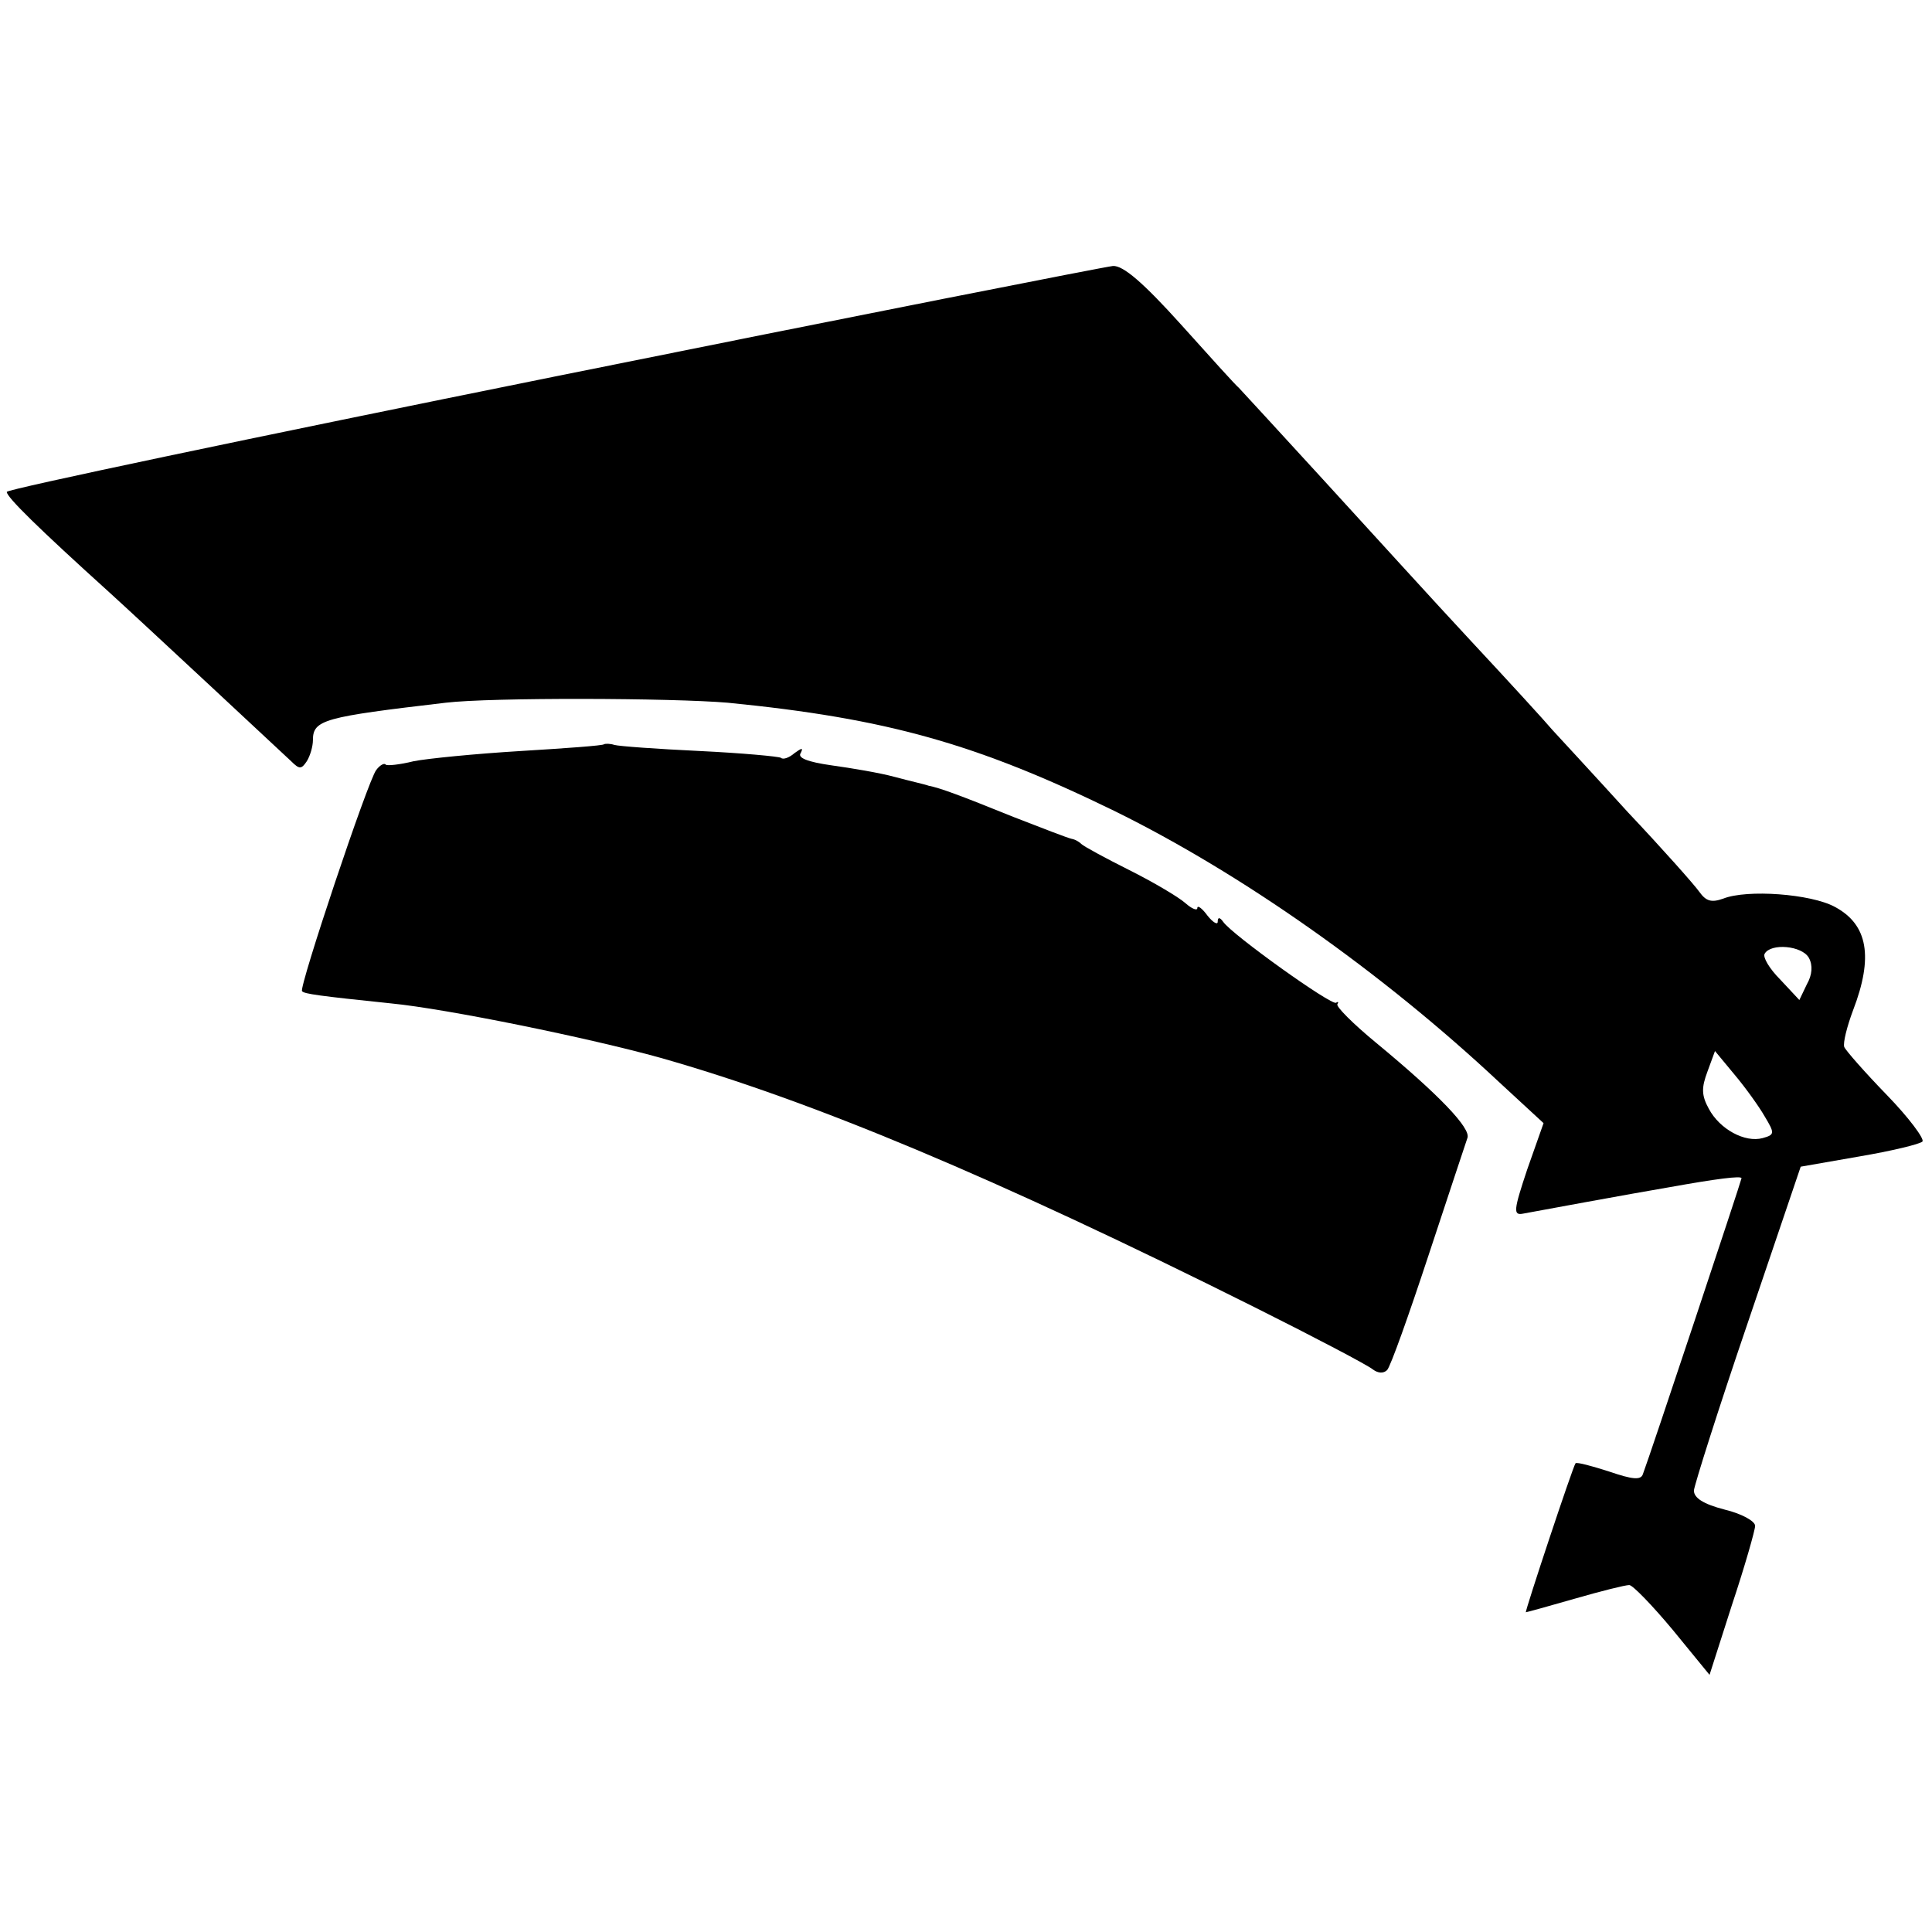
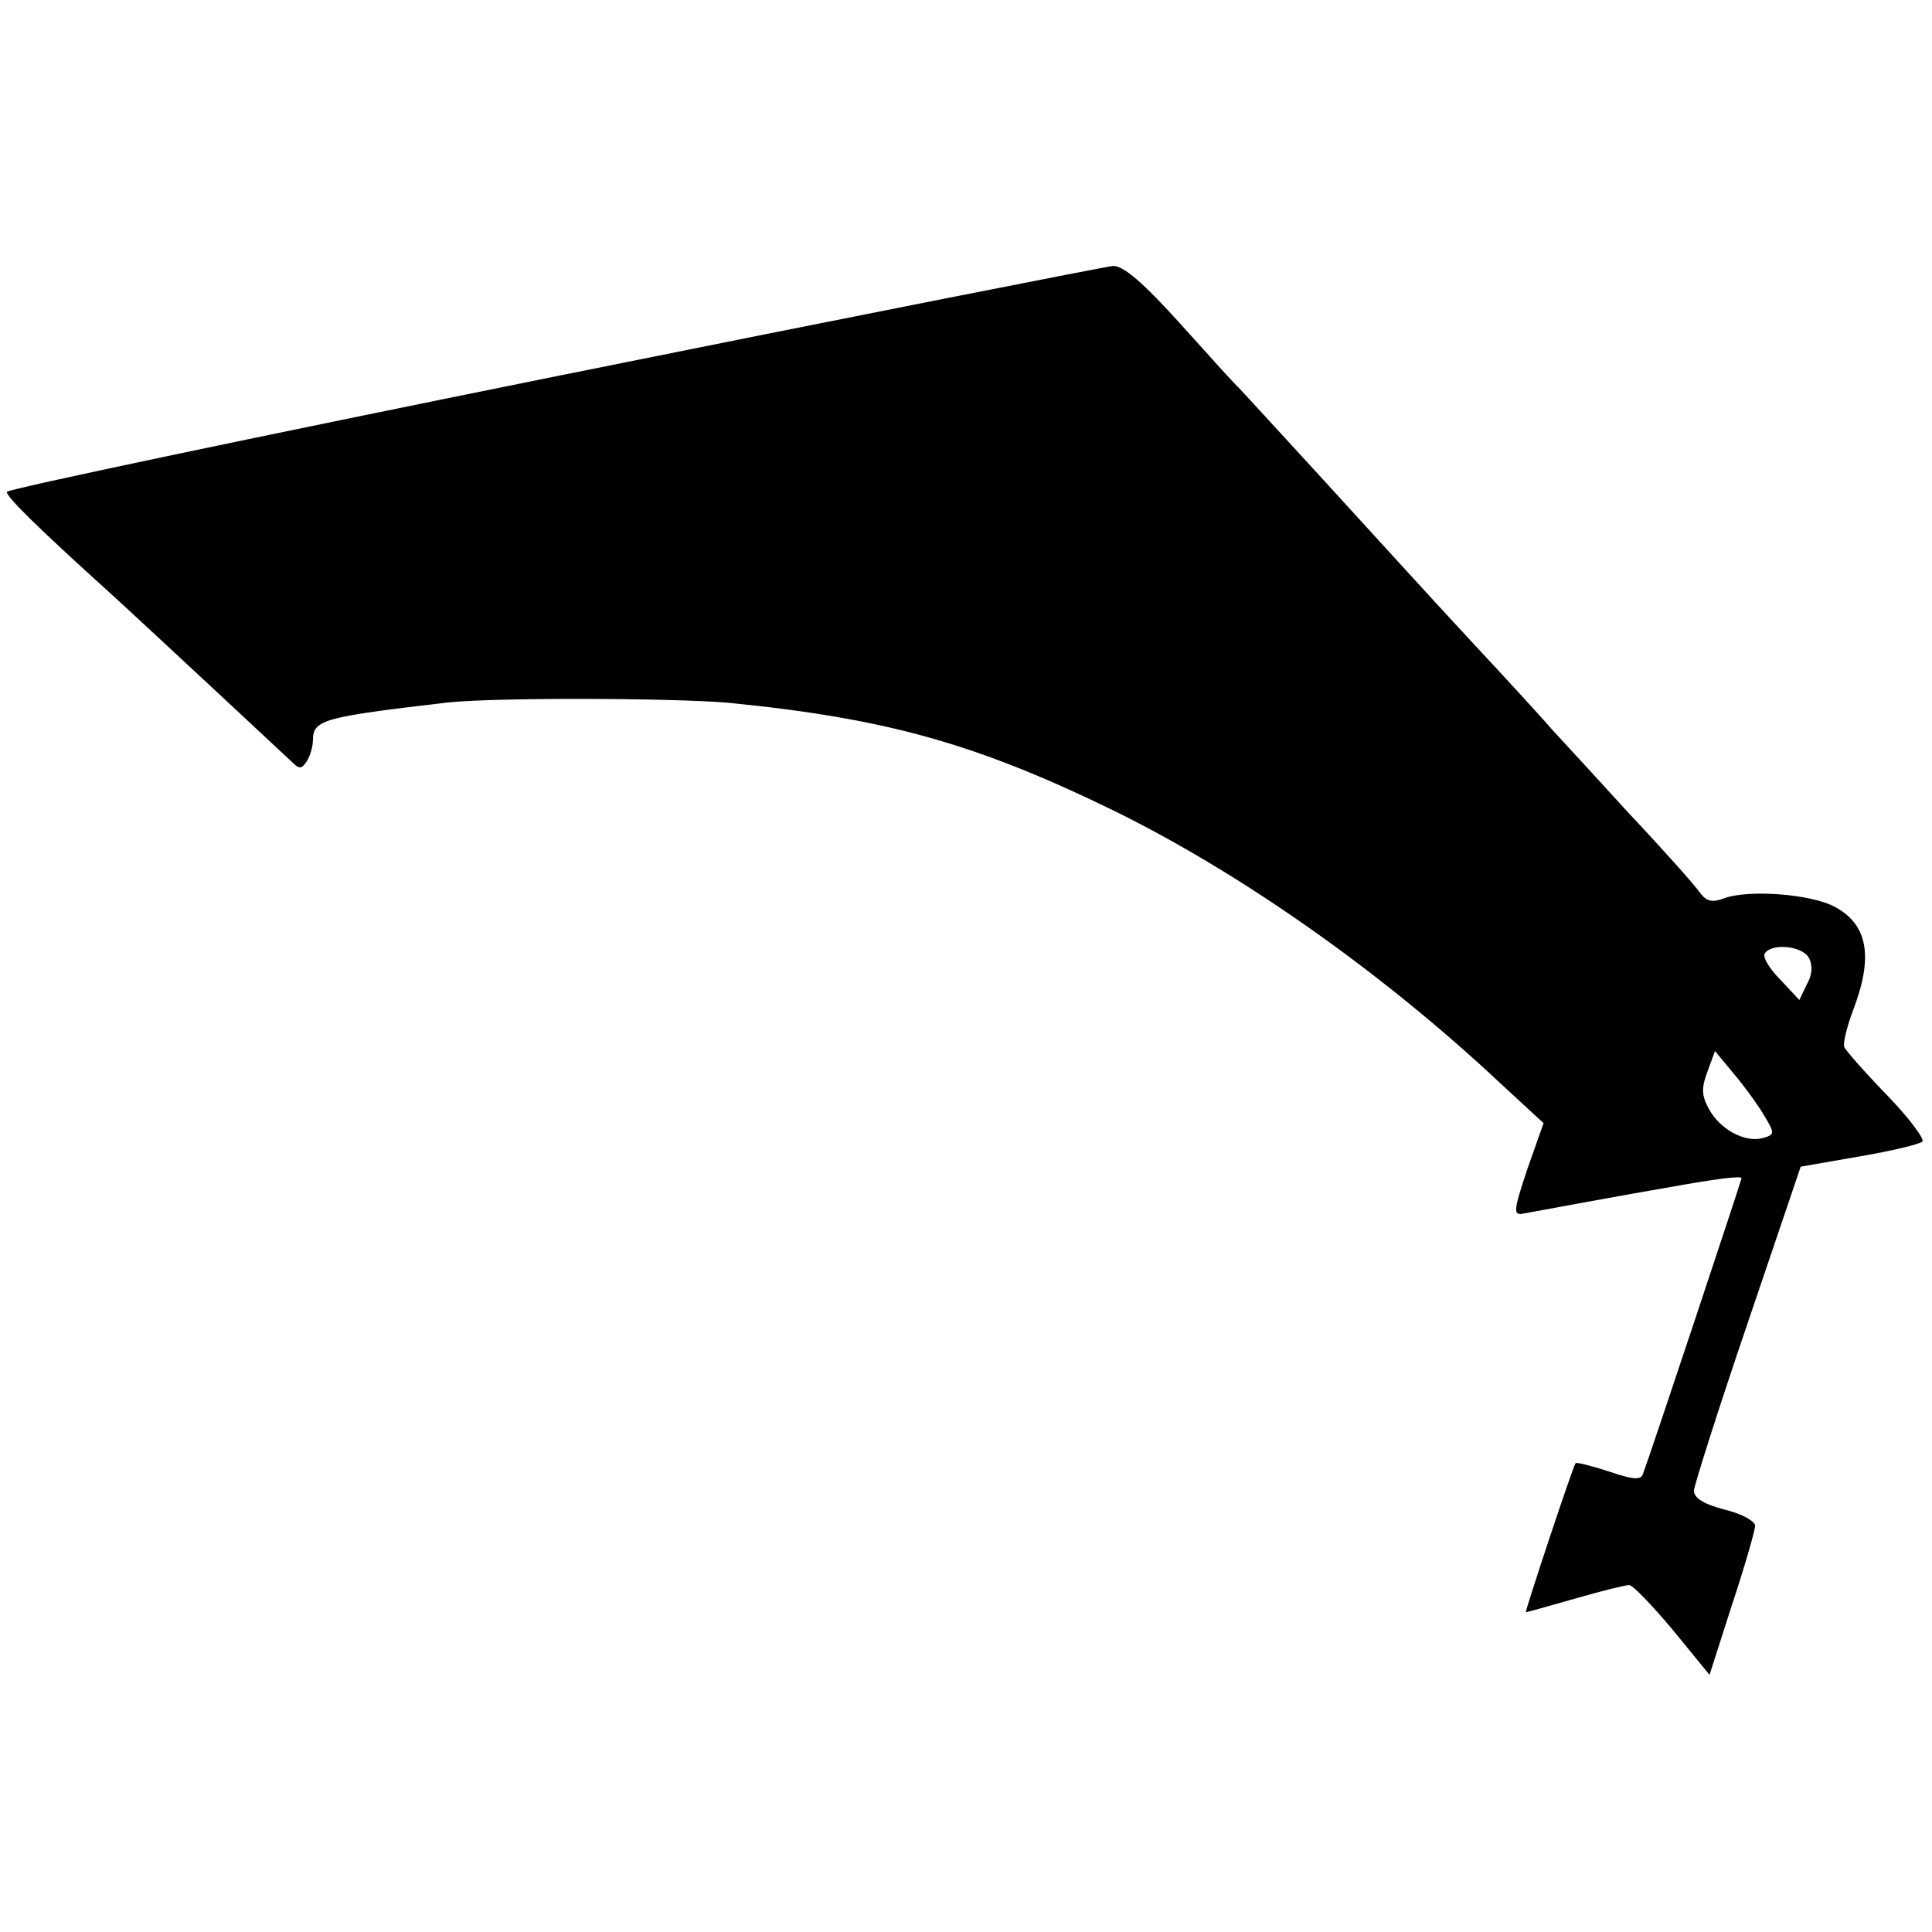
<svg xmlns="http://www.w3.org/2000/svg" version="1.0" width="284pt" height="284pt" viewBox="0 0 284 284" preserveAspectRatio="xMidYMid meet">
  <g transform="translate(0,284) scale(0.1,-0.1)" fill="#000000" stroke="none">
    <path d="M813 2286 c-441 -89 -802 -165 -803 -169 -1 -7 47 -54 151 -148 43 -39 251 -233 267 -248 12 -12 15 -12 23 0 5 8 9 22 9 31 0 30 16 34 195 55 67 8 333 7 415 0 233 -23 365 -60 568 -159 187 -92 393 -237 566 -399 l65 -60 -24 -68 c-20 -60 -21 -68 -6 -65 16 3 157 29 216 39 67 12 105 17 105 13 0 -3 -135 -409 -145 -435 -3 -9 -15 -8 -50 4 -25 8 -47 14 -49 12 -4 -5 -75 -219 -73 -219 1 0 34 9 72 20 38 11 74 20 80 20 5 0 34 -30 64 -66 l54 -66 33 103 c19 57 34 110 34 116 0 7 -20 18 -45 24 -31 8 -45 17 -45 28 1 9 36 120 79 246 l78 230 86 15 c47 8 89 18 93 22 3 4 -20 35 -52 68 -33 34 -61 66 -63 71 -2 6 4 30 13 54 30 78 22 126 -27 152 -35 19 -129 26 -164 12 -17 -6 -25 -4 -35 10 -7 10 -54 63 -105 117 -50 55 -100 109 -111 121 -10 12 -64 71 -119 130 -55 59 -153 167 -218 238 -66 72 -121 132 -124 135 -4 3 -41 44 -85 93 -55 61 -85 87 -100 86 -11 -1 -382 -74 -823 -163z m1846 -854 c6 -11 5 -25 -3 -39 l-11 -23 -28 30 c-16 16 -26 33 -23 38 9 16 55 12 65 -6z m-65 -233 c15 -25 15 -27 -3 -32 -26 -7 -63 13 -79 43 -11 20 -11 31 -2 55 l11 30 29 -35 c16 -19 36 -47 44 -61z" />
-     <path d="M888 1746 c-1 -2 -57 -6 -123 -10 -66 -4 -137 -11 -157 -15 -20 -5 -39 -7 -41 -5 -2 3 -9 -1 -14 -8 -12 -15 -114 -320 -109 -325 3 -4 25 -7 131 -18 82 -8 292 -51 396 -80 222 -63 490 -175 874 -367 88 -44 166 -85 173 -91 8 -6 16 -6 21 -1 5 5 32 81 61 169 29 88 55 166 57 172 6 14 -42 64 -134 140 -34 28 -60 54 -57 57 2 3 1 4 -2 2 -6 -5 -153 100 -166 119 -5 7 -8 7 -8 0 0 -5 -7 -1 -15 9 -8 11 -15 16 -15 11 0 -4 -8 -1 -17 7 -10 9 -47 31 -83 49 -36 18 -67 35 -70 38 -3 3 -9 7 -15 8 -5 1 -44 16 -85 32 -79 32 -109 43 -125 46 -5 2 -28 7 -50 13 -22 6 -64 13 -93 17 -35 5 -50 11 -45 18 4 8 2 8 -9 0 -8 -7 -17 -10 -20 -7 -3 2 -57 7 -119 10 -63 3 -119 7 -126 9 -6 2 -13 2 -15 1z" />
  </g>
</svg>